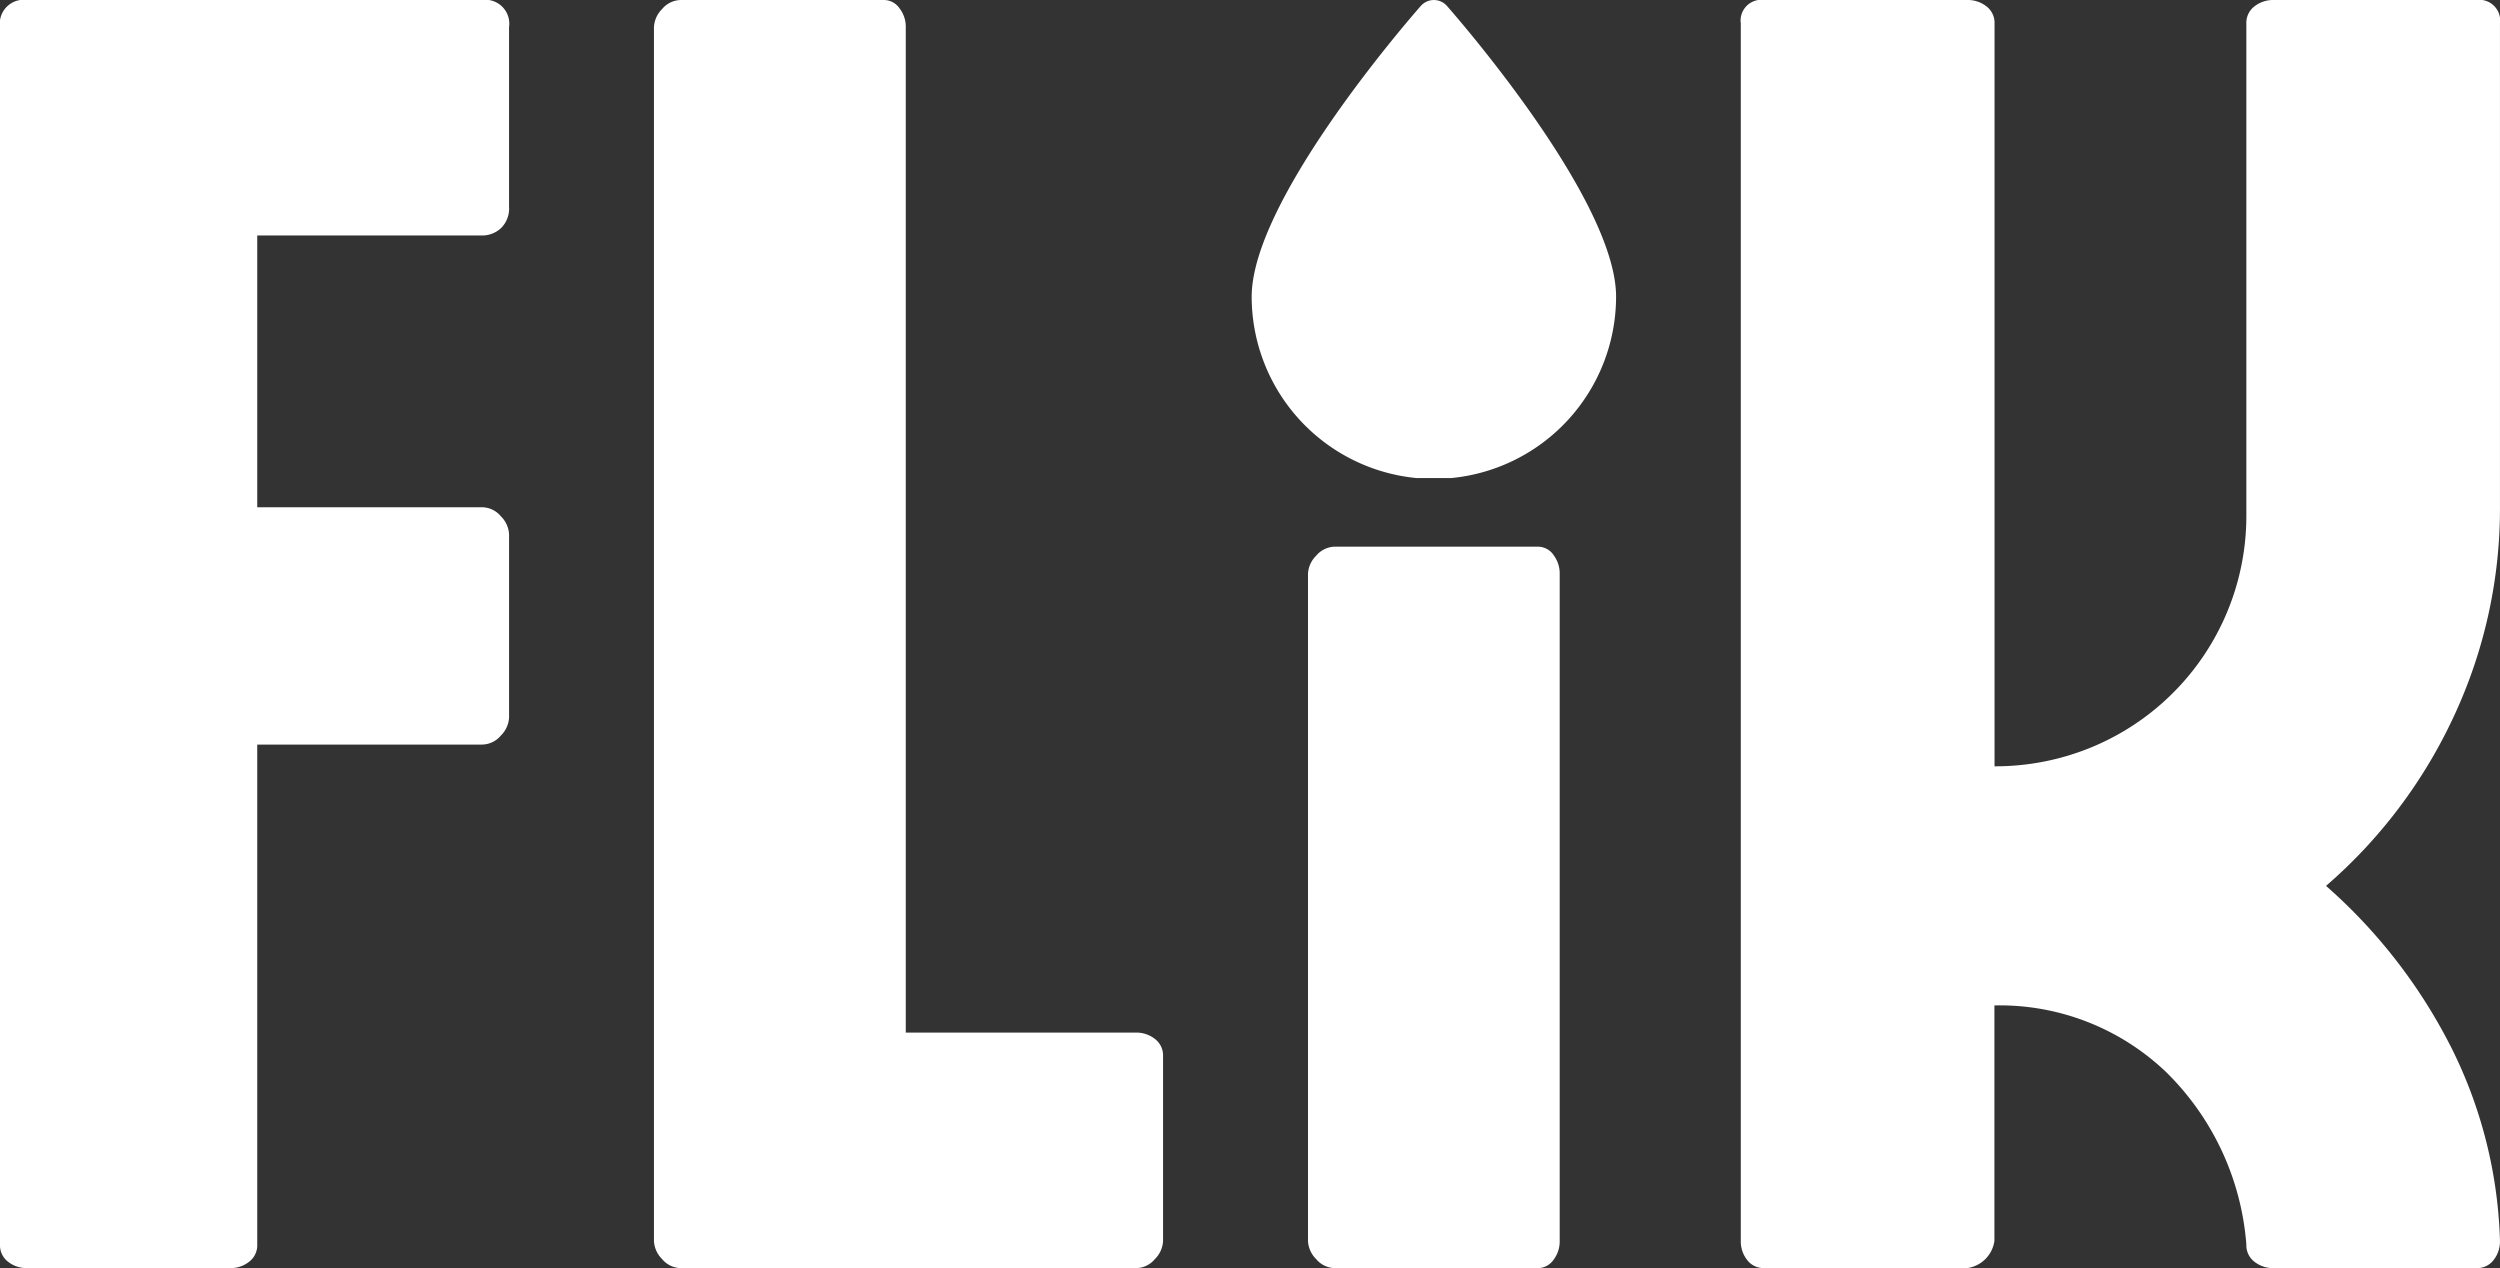
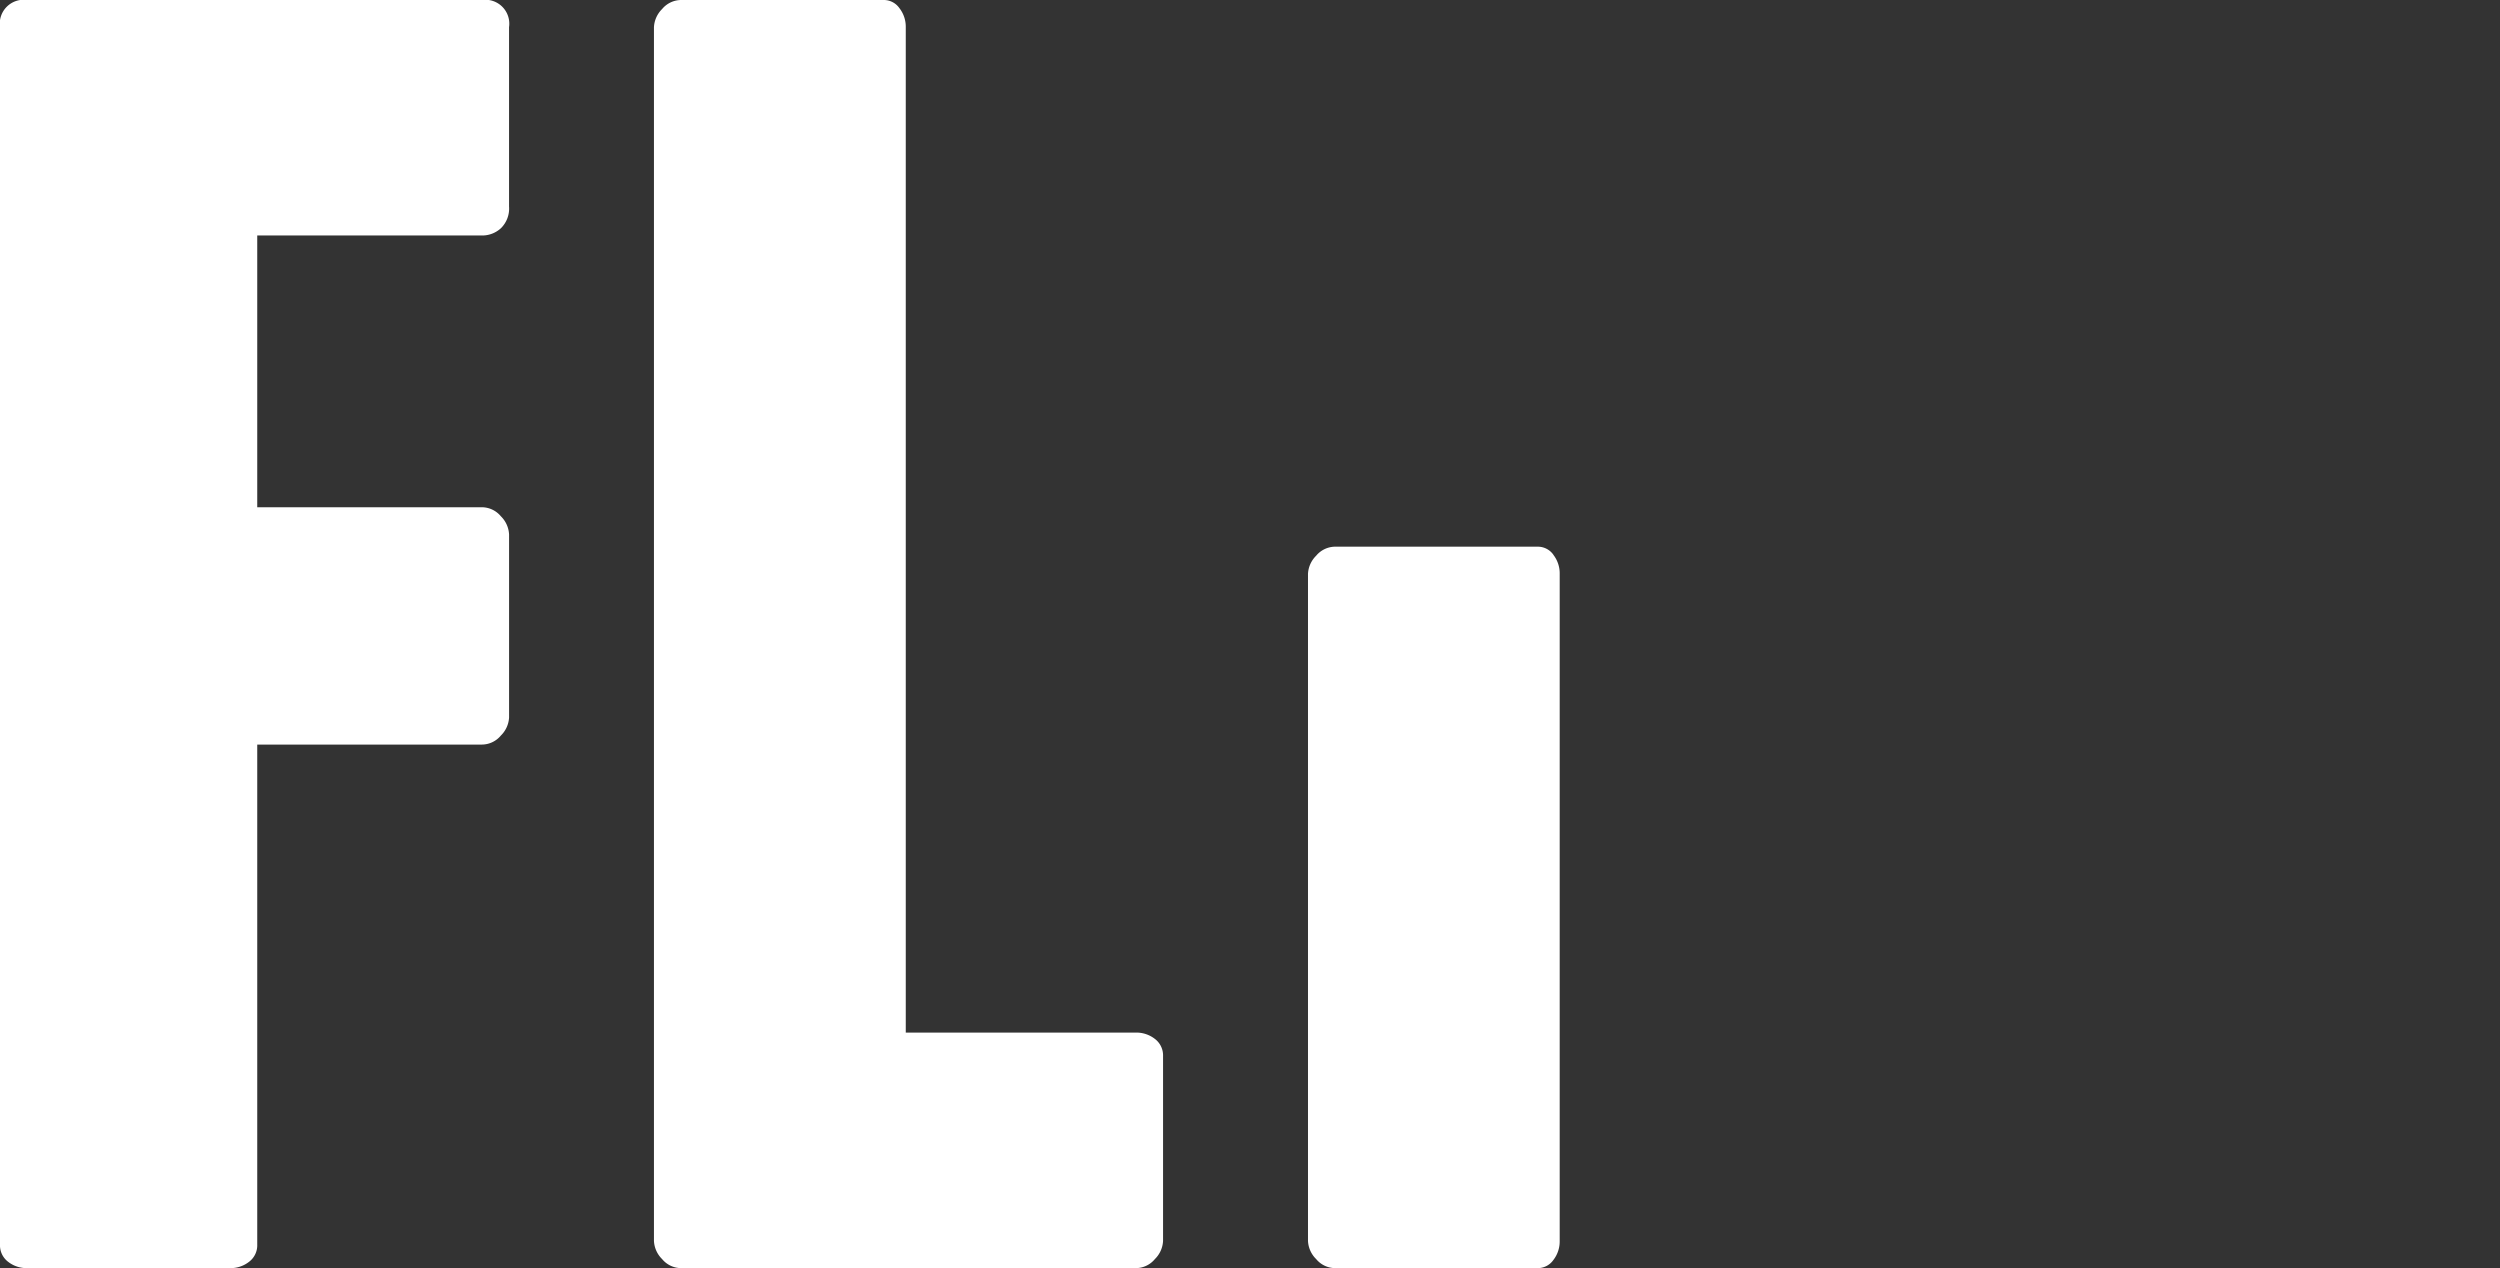
<svg xmlns="http://www.w3.org/2000/svg" width="93.94" height="47.65" viewBox="0 0 93.94 47.65">
  <rect x="0" y="0" width="93.94" height="47.65" fill="#333333" stroke="none" />
  <defs>
    <clipPath id="clip-path">
      <rect id="Rectangle_756" data-name="Rectangle 756" width="93.94" height="47.65" fill="#fff" />
    </clipPath>
  </defs>
  <g id="Group_1496" data-name="Group 1496" transform="translate(0 0)">
    <g id="Group_1495" data-name="Group 1495" transform="translate(0 0)" clip-path="url(#clip-path)">
-       <path id="Path_1913" data-name="Path 1913" d="M104.646,17.964a6.853,6.853,0,0,1-6.195-6.814c0-3.563,5.706-10.188,6.358-10.93a.654.654,0,0,1,.977,0c.652.743,6.358,7.367,6.358,10.93a6.853,6.853,0,0,1-6.195,6.814Z" transform="translate(-51.418 0)" fill="#fff" />
      <path id="Path_1914" data-name="Path 1914" d="M18.821,8.577a1.04,1.04,0,0,1-.715.272H9.666V19.06h8.441a.937.937,0,0,1,.715.341,1.027,1.027,0,0,1,.307.681v6.875a1.021,1.021,0,0,1-.307.68.933.933,0,0,1-.715.341H9.666V46.766a.775.775,0,0,1-.307.647,1.124,1.124,0,0,1-.715.238H1.02a1.127,1.127,0,0,1-.715-.238A.775.775,0,0,1,0,46.766V1.021A.9.9,0,0,1,1.02,0H18.107a.9.9,0,0,1,1.021,1.021V7.76a1.034,1.034,0,0,1-.307.817" transform="translate(0 0)" fill="#fff" />
      <path id="Path_1915" data-name="Path 1915" d="M69.547,38.8a1.135,1.135,0,0,1,.715.238.777.777,0,0,1,.307.647V46.63a1.025,1.025,0,0,1-.307.681.933.933,0,0,1-.715.34H52.46a.934.934,0,0,1-.715-.34,1.026,1.026,0,0,1-.306-.681V1.021a1.028,1.028,0,0,1,.306-.681A.938.938,0,0,1,52.46,0h7.624a.713.713,0,0,1,.579.307,1.134,1.134,0,0,1,.238.715V38.8Z" transform="translate(-26.866 0)" fill="#fff" />
      <path id="Path_1916" data-name="Path 1916" d="M112.1,43.307a1.136,1.136,0,0,1,.237.715V69.088a1.138,1.138,0,0,1-.237.715.715.715,0,0,1-.579.306H103.9a.933.933,0,0,1-.714-.34,1.023,1.023,0,0,1-.307-.681V44.021a1.025,1.025,0,0,1,.307-.681A.936.936,0,0,1,103.9,43h7.624a.715.715,0,0,1,.579.307" transform="translate(-53.73 -22.458)" fill="#fff" />
-       <path id="Path_1917" data-name="Path 1917" d="M163.585,39.278a17.3,17.3,0,0,1,1.872,7.352,1.133,1.133,0,0,1-.238.715.778.778,0,0,1-.647.306h-7.624a1.126,1.126,0,0,1-.715-.238.776.776,0,0,1-.306-.647,10.172,10.172,0,0,0-3-6.467,9.051,9.051,0,0,0-6.467-2.519v8.85a1.2,1.2,0,0,1-1.021,1.02h-7.625a.777.777,0,0,1-.646-.306,1.127,1.127,0,0,1-.238-.715V.885A.782.782,0,0,1,137.819,0h7.625a1.132,1.132,0,0,1,.715.238.777.777,0,0,1,.306.647v27.91a9.482,9.482,0,0,0,3.642-.715,9.406,9.406,0,0,0,5.82-8.748V.885a.777.777,0,0,1,.306-.647A1.132,1.132,0,0,1,156.948,0h7.624a.783.783,0,0,1,.885.885V18.992a18.482,18.482,0,0,1-1.736,7.931,18.954,18.954,0,0,1-4.8,6.365,20.187,20.187,0,0,1,4.663,5.99" transform="translate(-71.518 0)" fill="#fff" />
    </g>
  </g>
</svg>